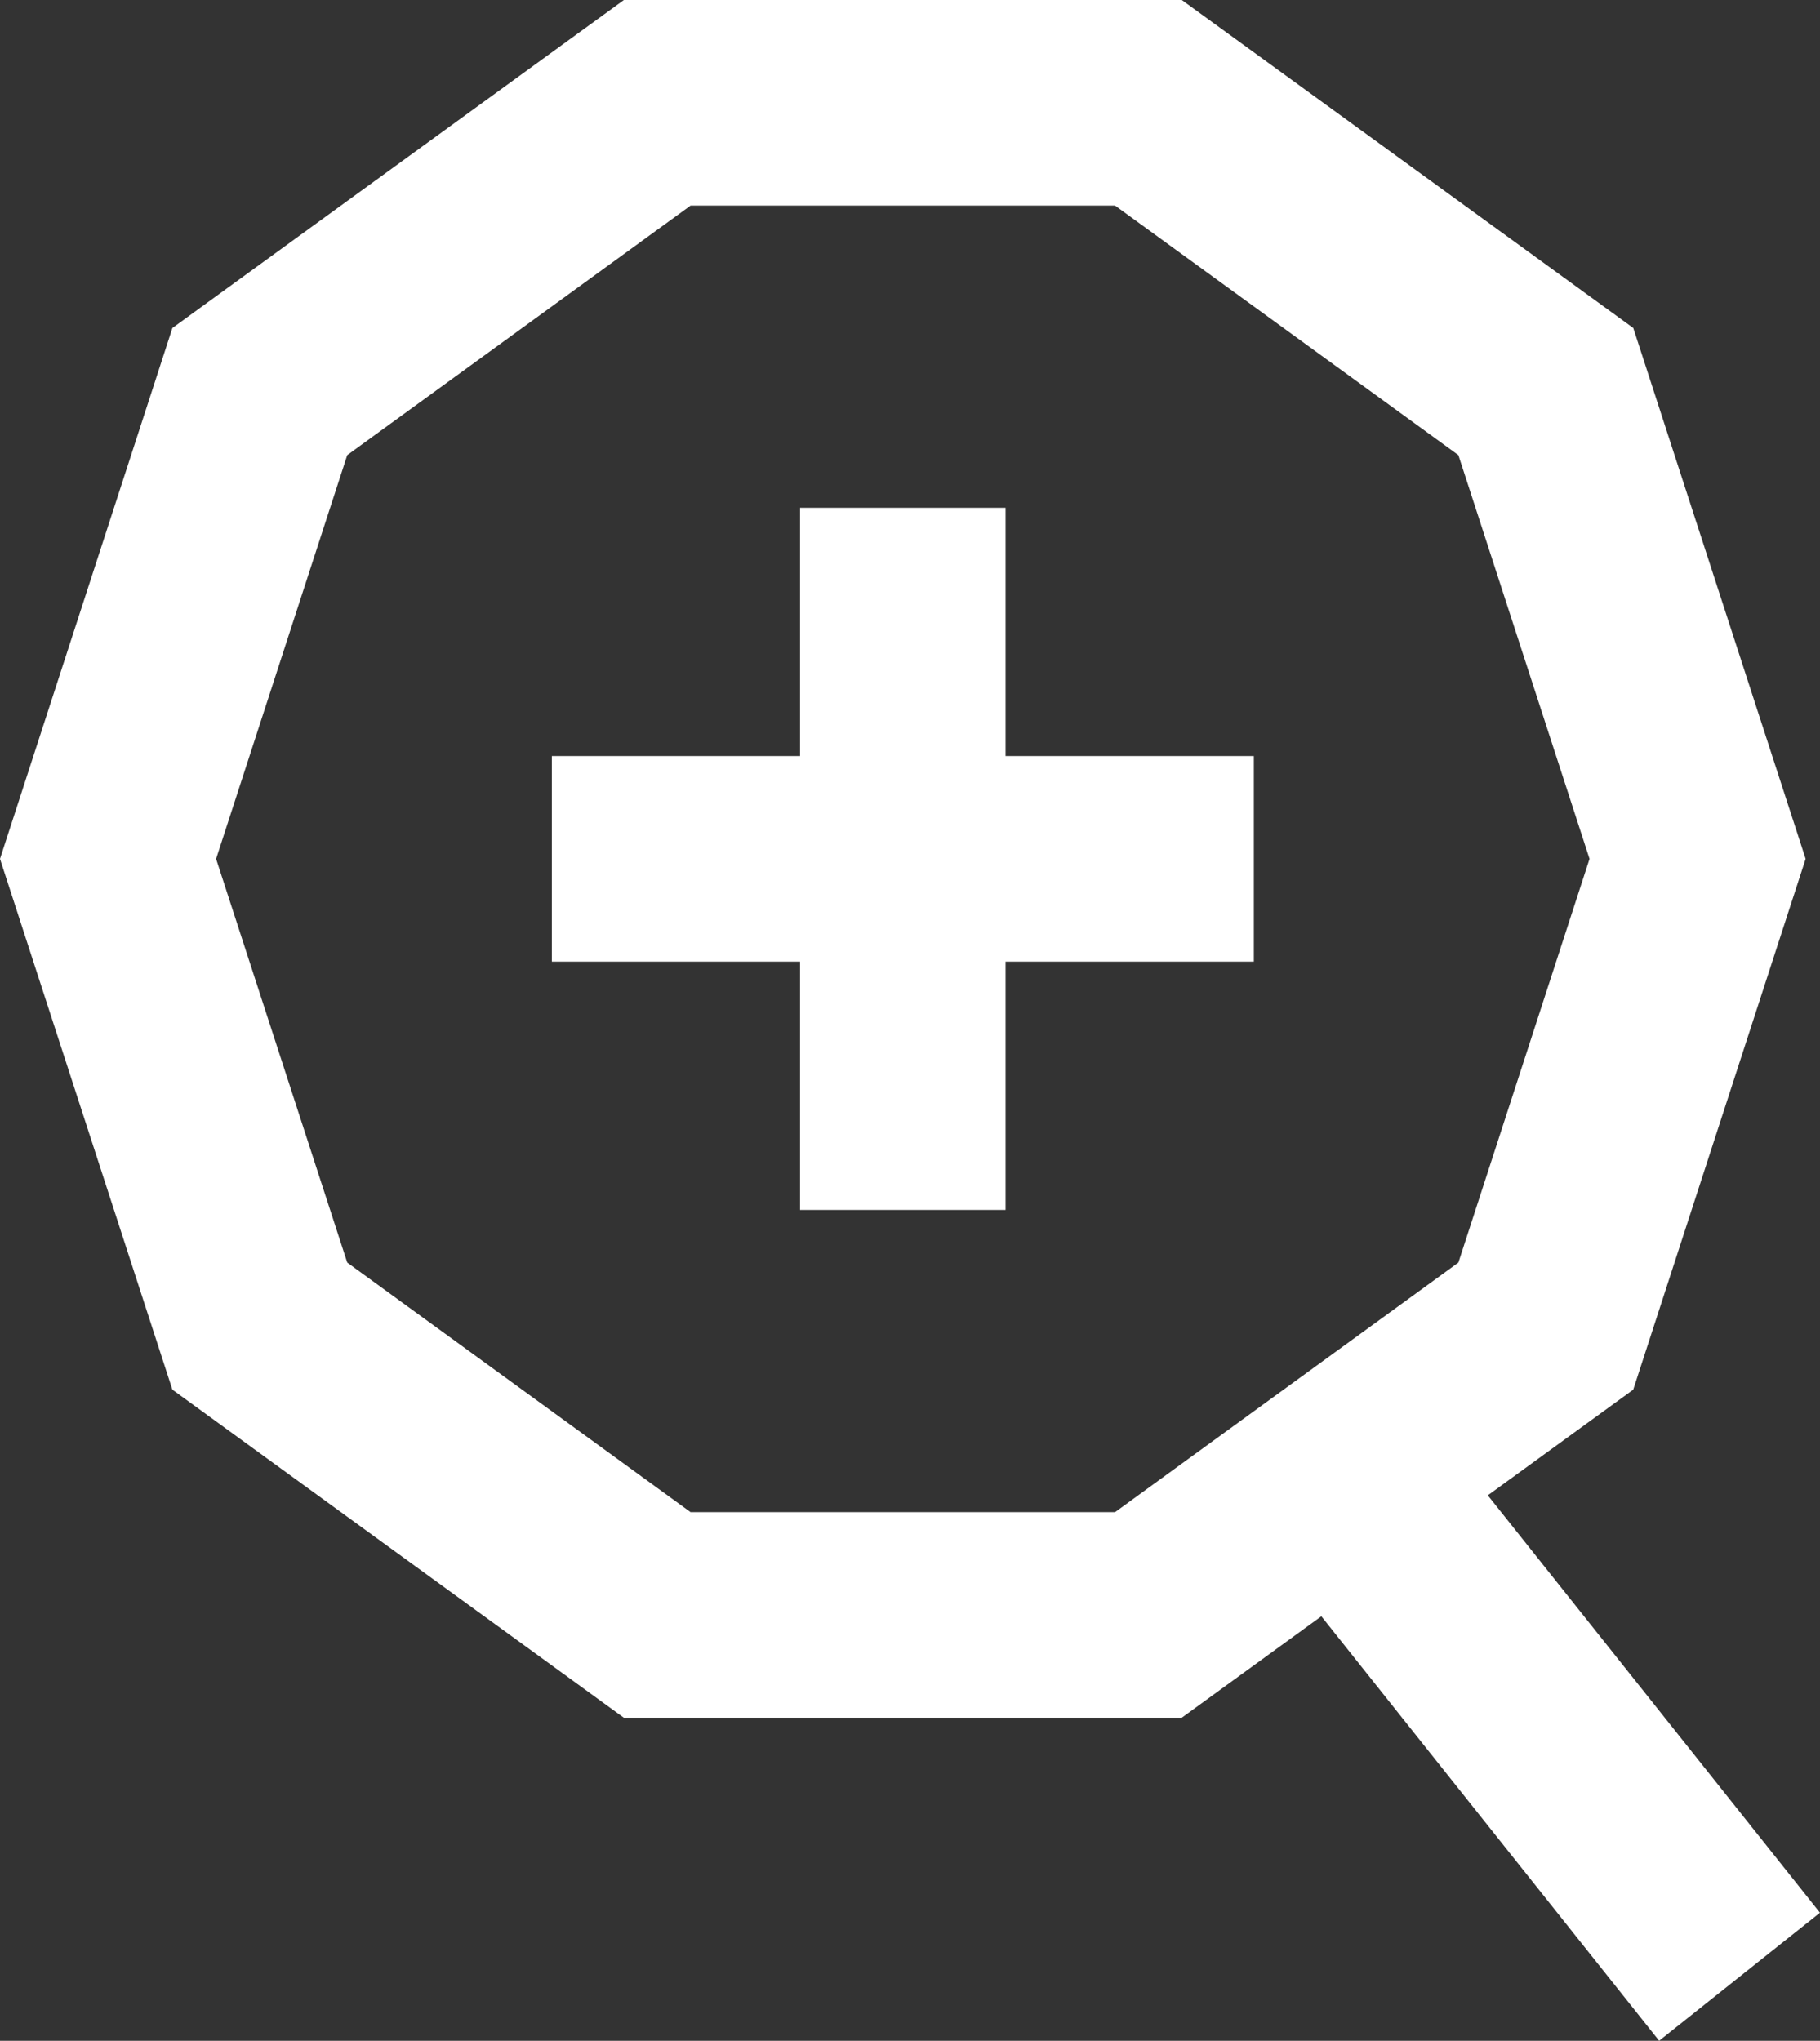
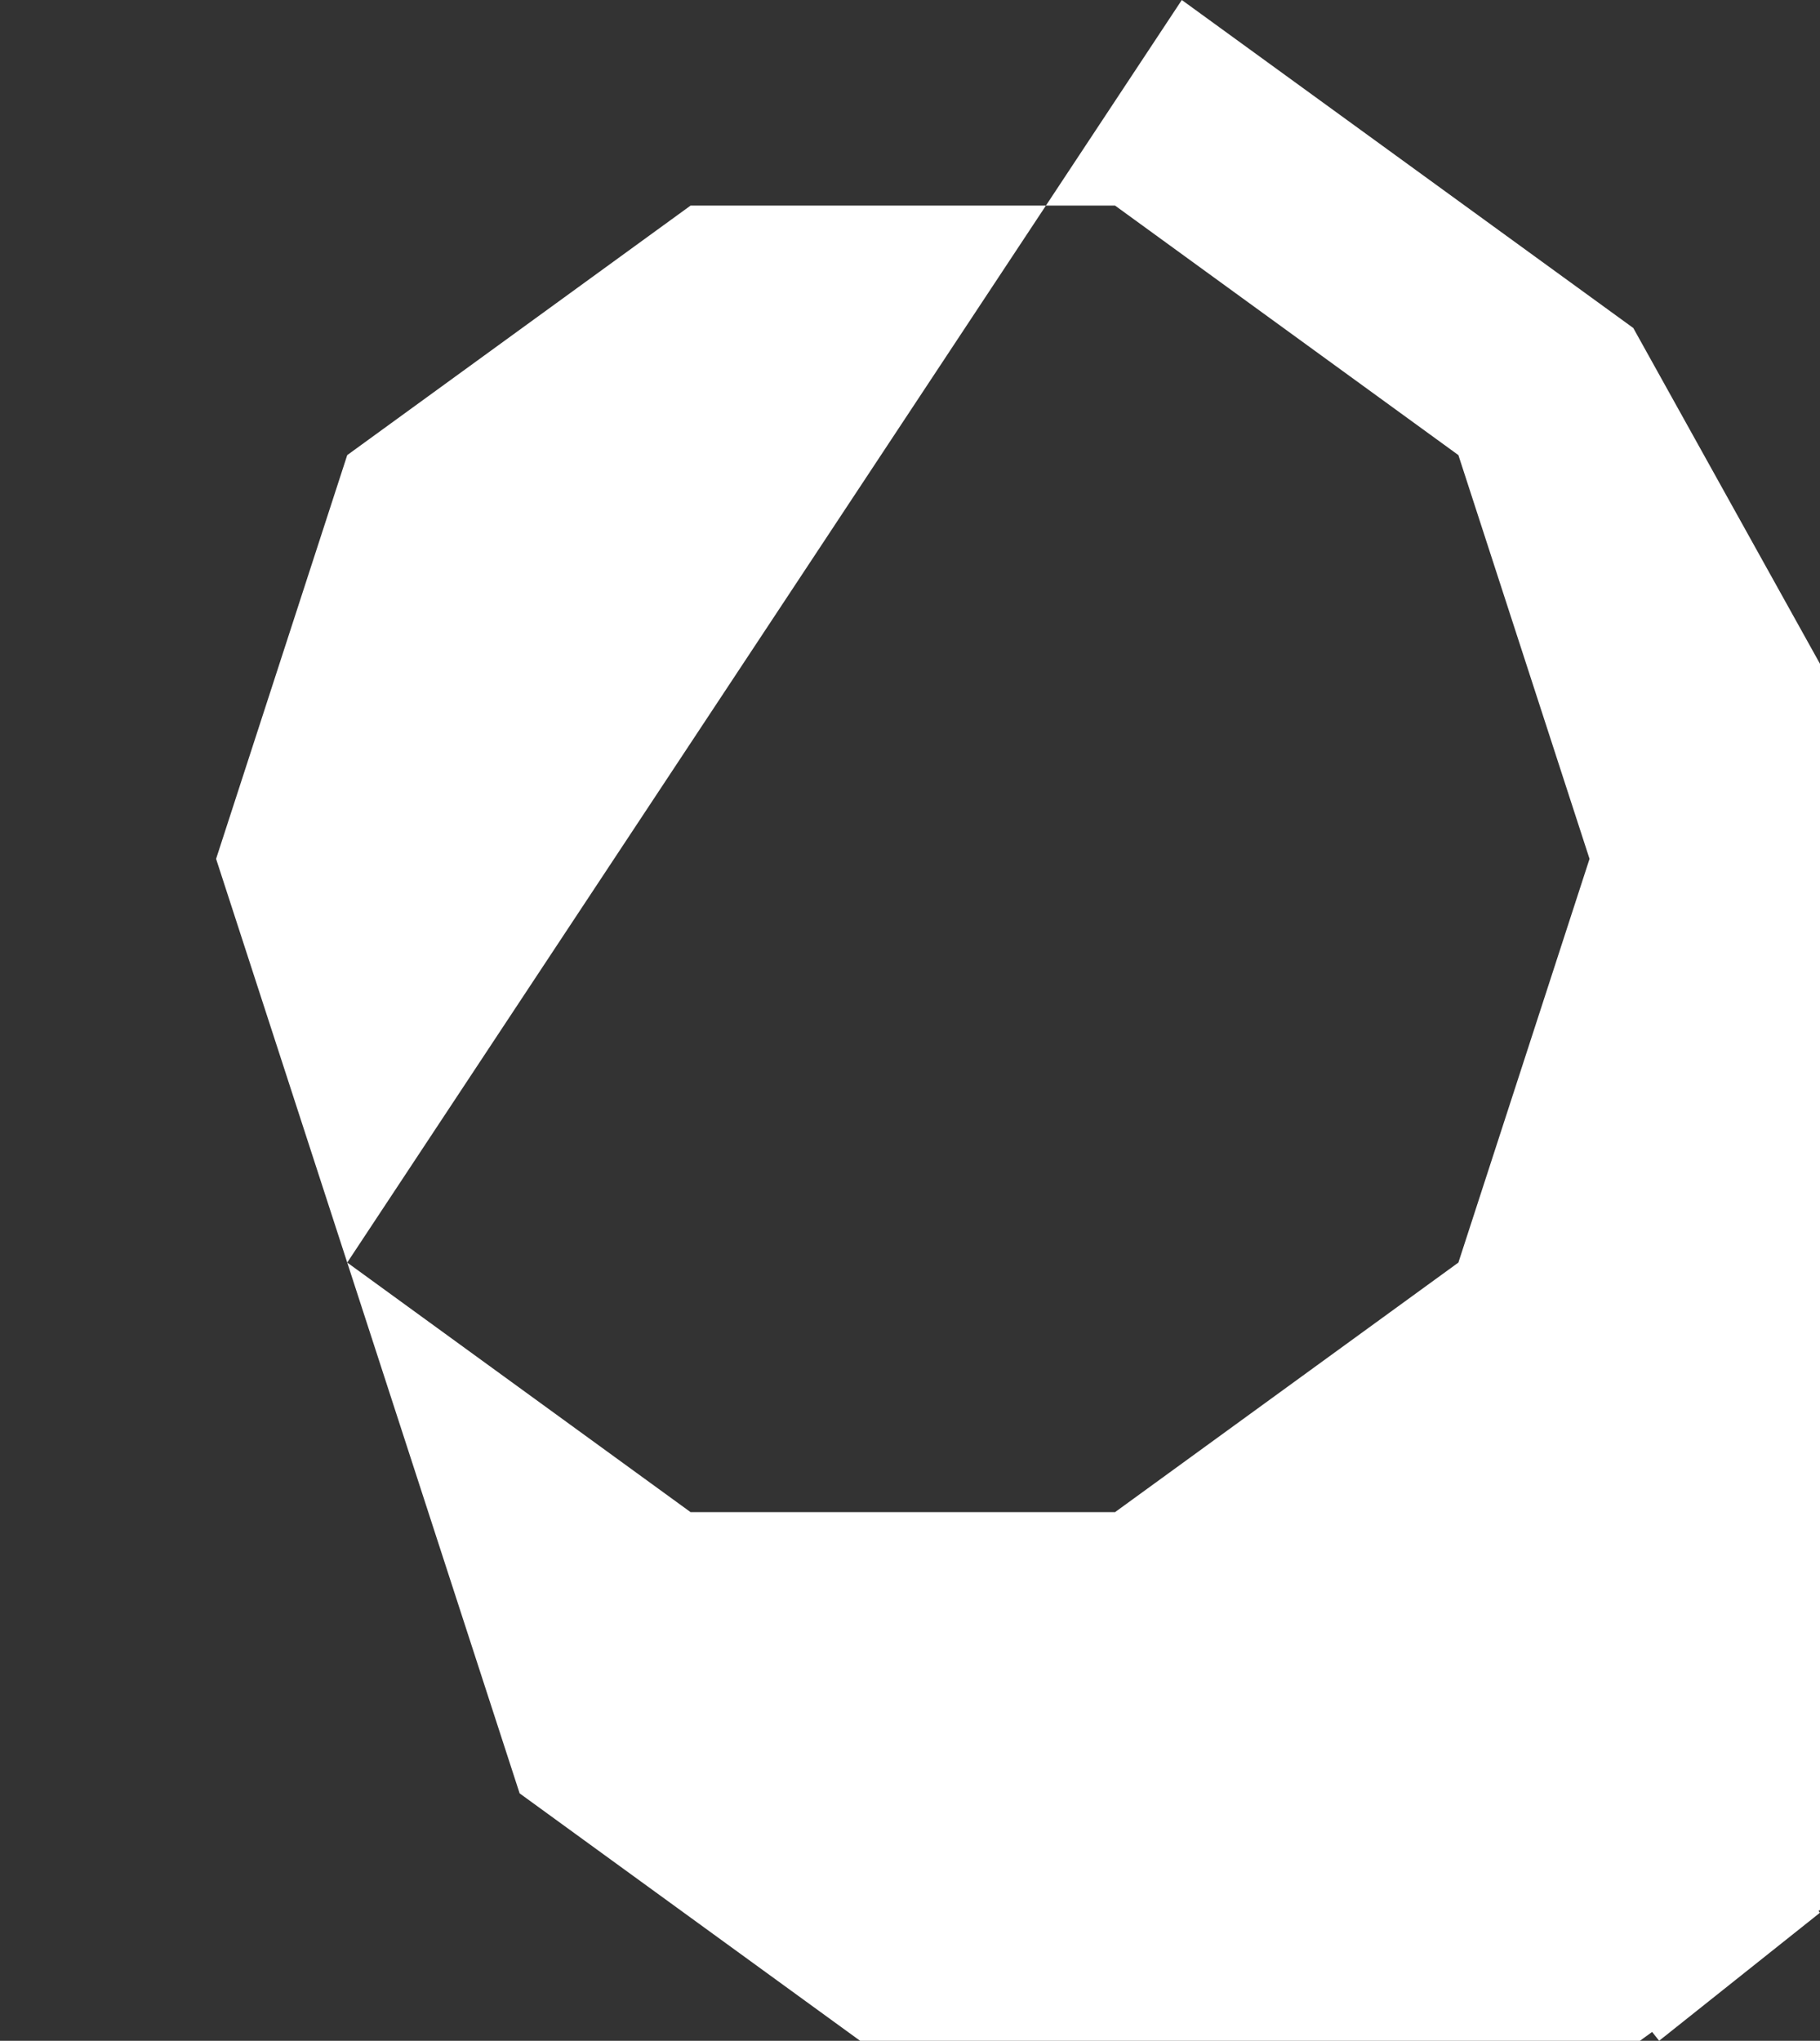
<svg xmlns="http://www.w3.org/2000/svg" id="Group_2565" data-name="Group 2565" width="31.407" height="35.21" viewBox="0 0 31.407 35.21">
  <rect x="0" y="0" width="31.407" height="35.21" fill="#333333" stroke="none" />
-   <path id="Path_4691" data-name="Path 4691" d="M5.992,21.783,3.729,14.818,5.992,7.852l5.925-4.305h7.325l5.925,4.305,2.263,6.966-2.263,6.965-5.925,4.306H11.917ZM10.766,0,2.975,5.659,0,14.818l2.975,9.158,7.79,5.66h9.628l7.791-5.66,2.975-9.158L28.185,5.659,20.394,0Z" fill="#fff" />
-   <rect id="Rectangle_1387" data-name="Rectangle 1387" width="3.547" height="12.114" transform="translate(13.806 8.761)" fill="#fff" />
-   <rect id="Rectangle_1388" data-name="Rectangle 1388" width="12.114" height="3.547" transform="translate(9.523 13.044)" fill="#fff" />
+   <path id="Path_4691" data-name="Path 4691" d="M5.992,21.783,3.729,14.818,5.992,7.852l5.925-4.305h7.325l5.925,4.305,2.263,6.966-2.263,6.965-5.925,4.306H11.917Zl2.975,9.158,7.79,5.66h9.628l7.791-5.66,2.975-9.158L28.185,5.659,20.394,0Z" fill="#fff" />
  <rect id="Rectangle_1389" data-name="Rectangle 1389" width="3.547" height="9.659" transform="translate(22.616 27.652) rotate(-38.517)" fill="#fff" />
</svg>